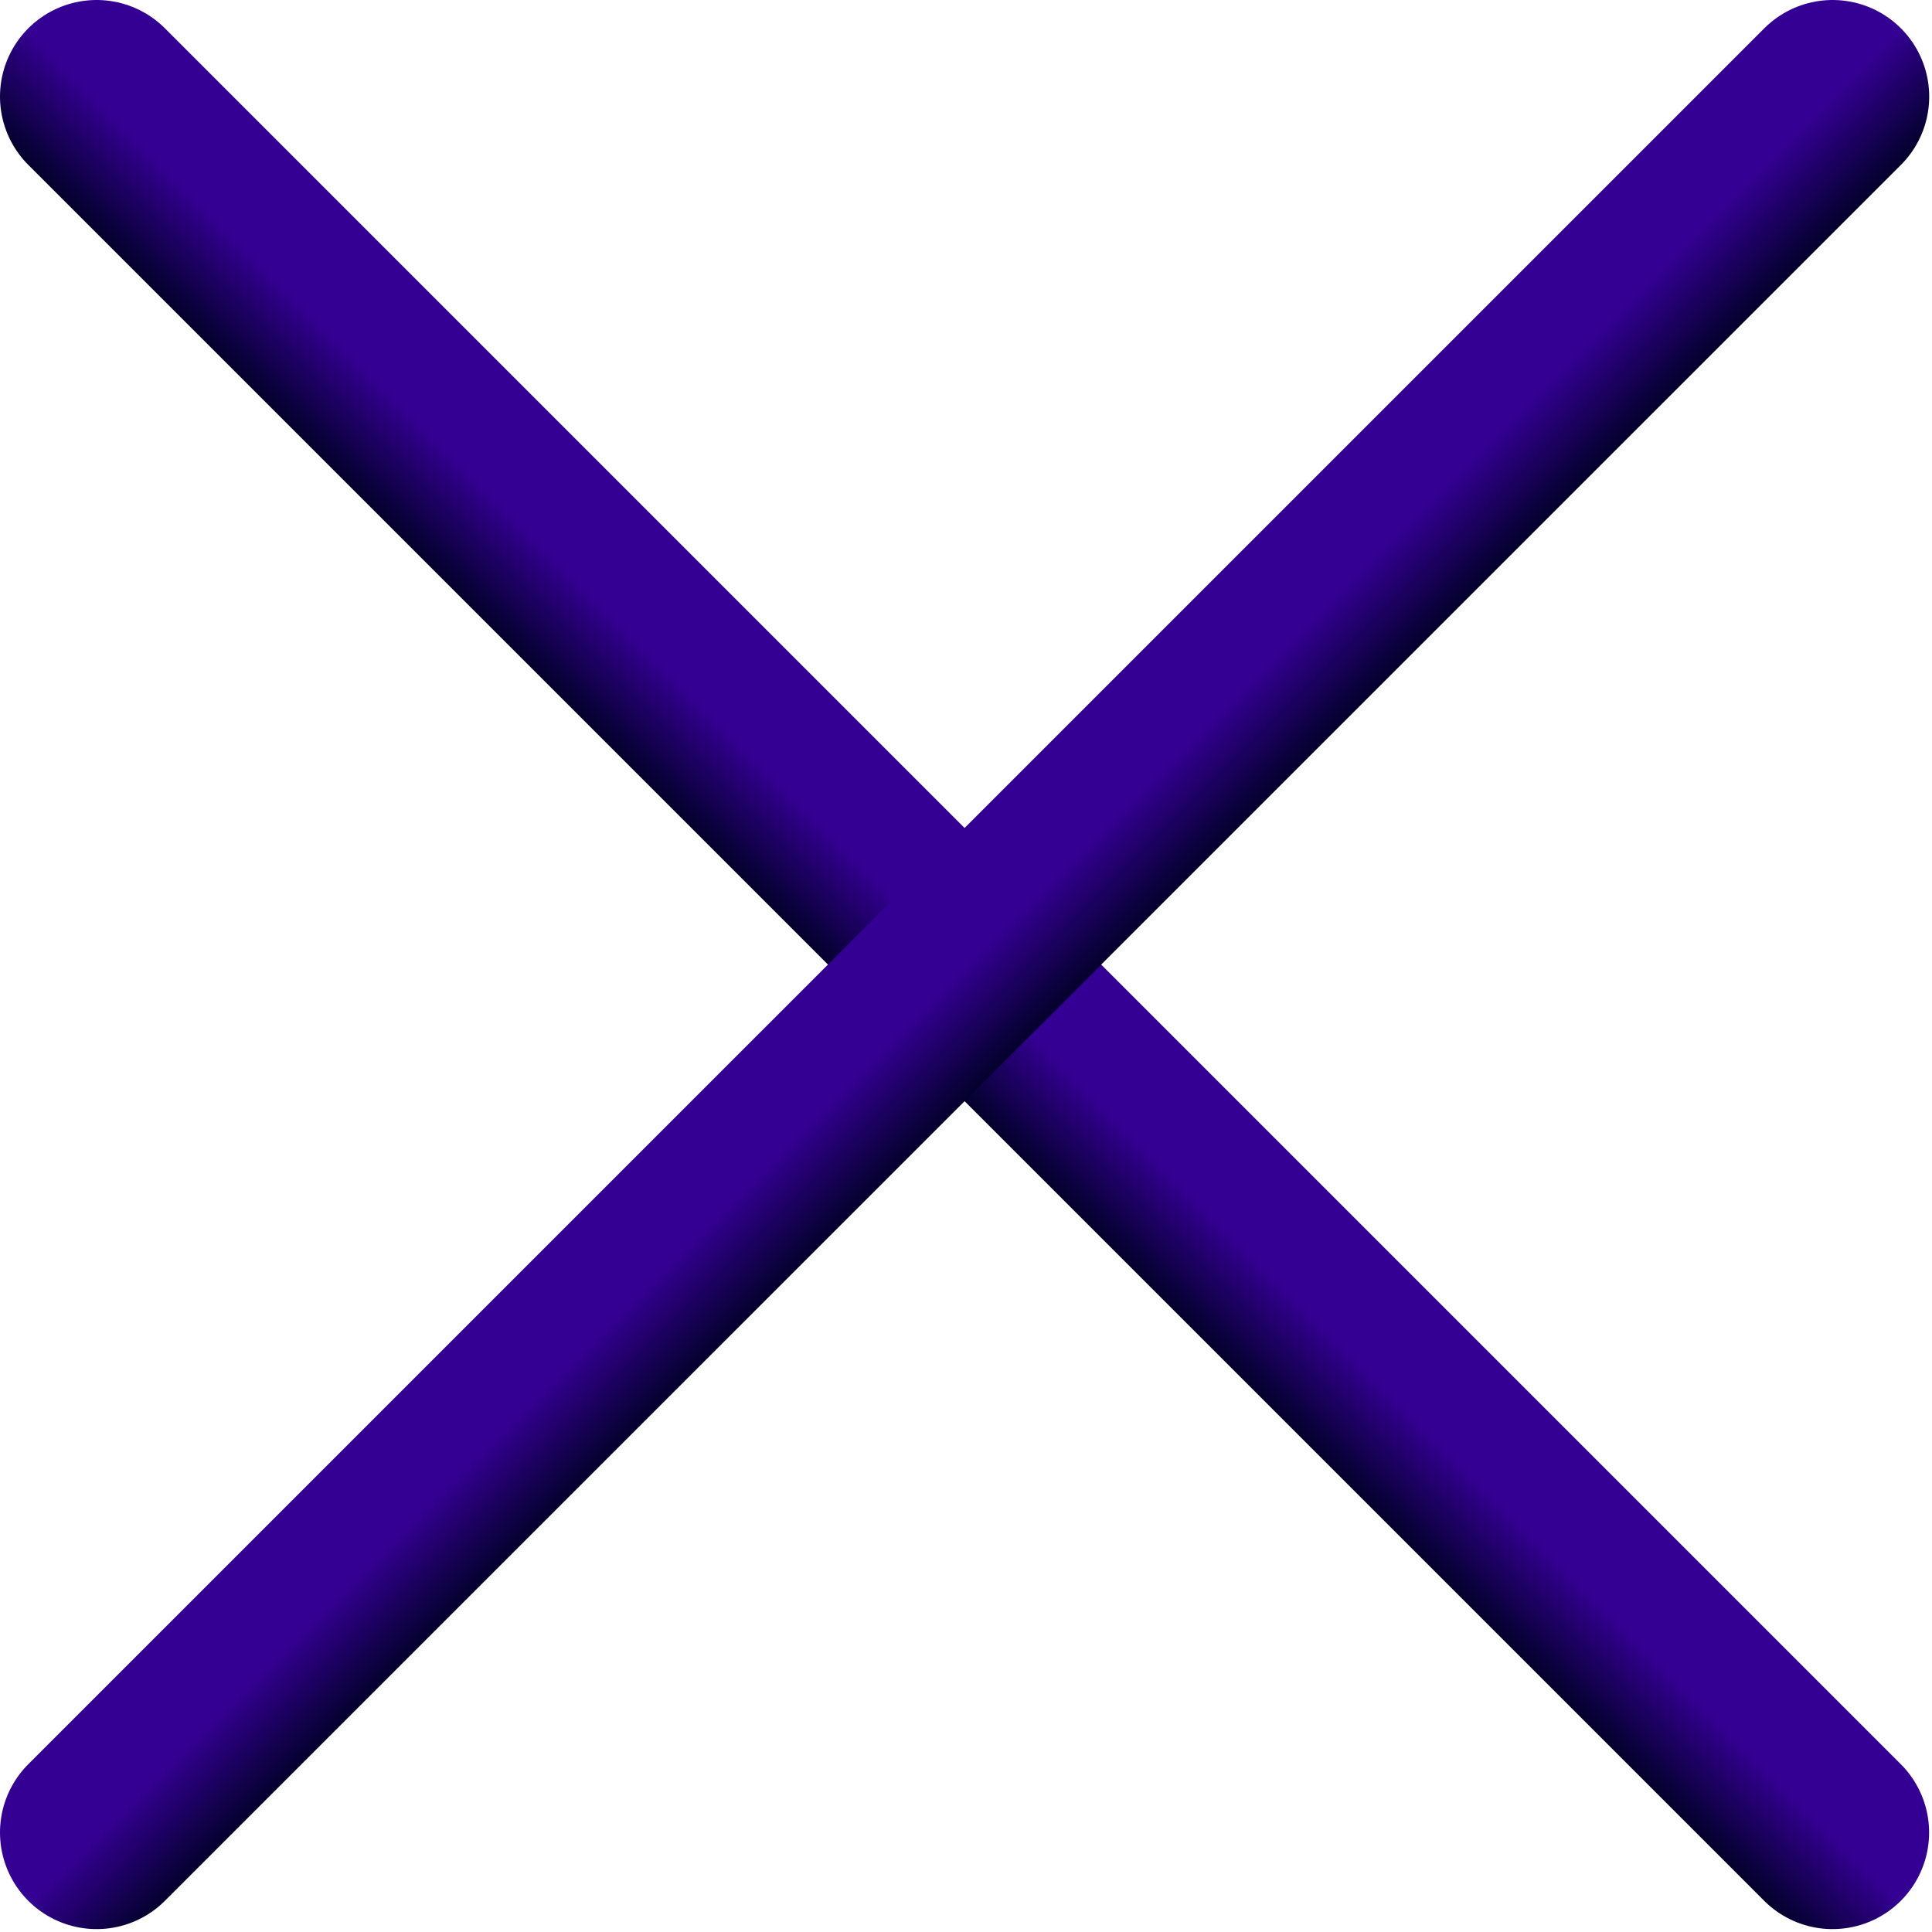
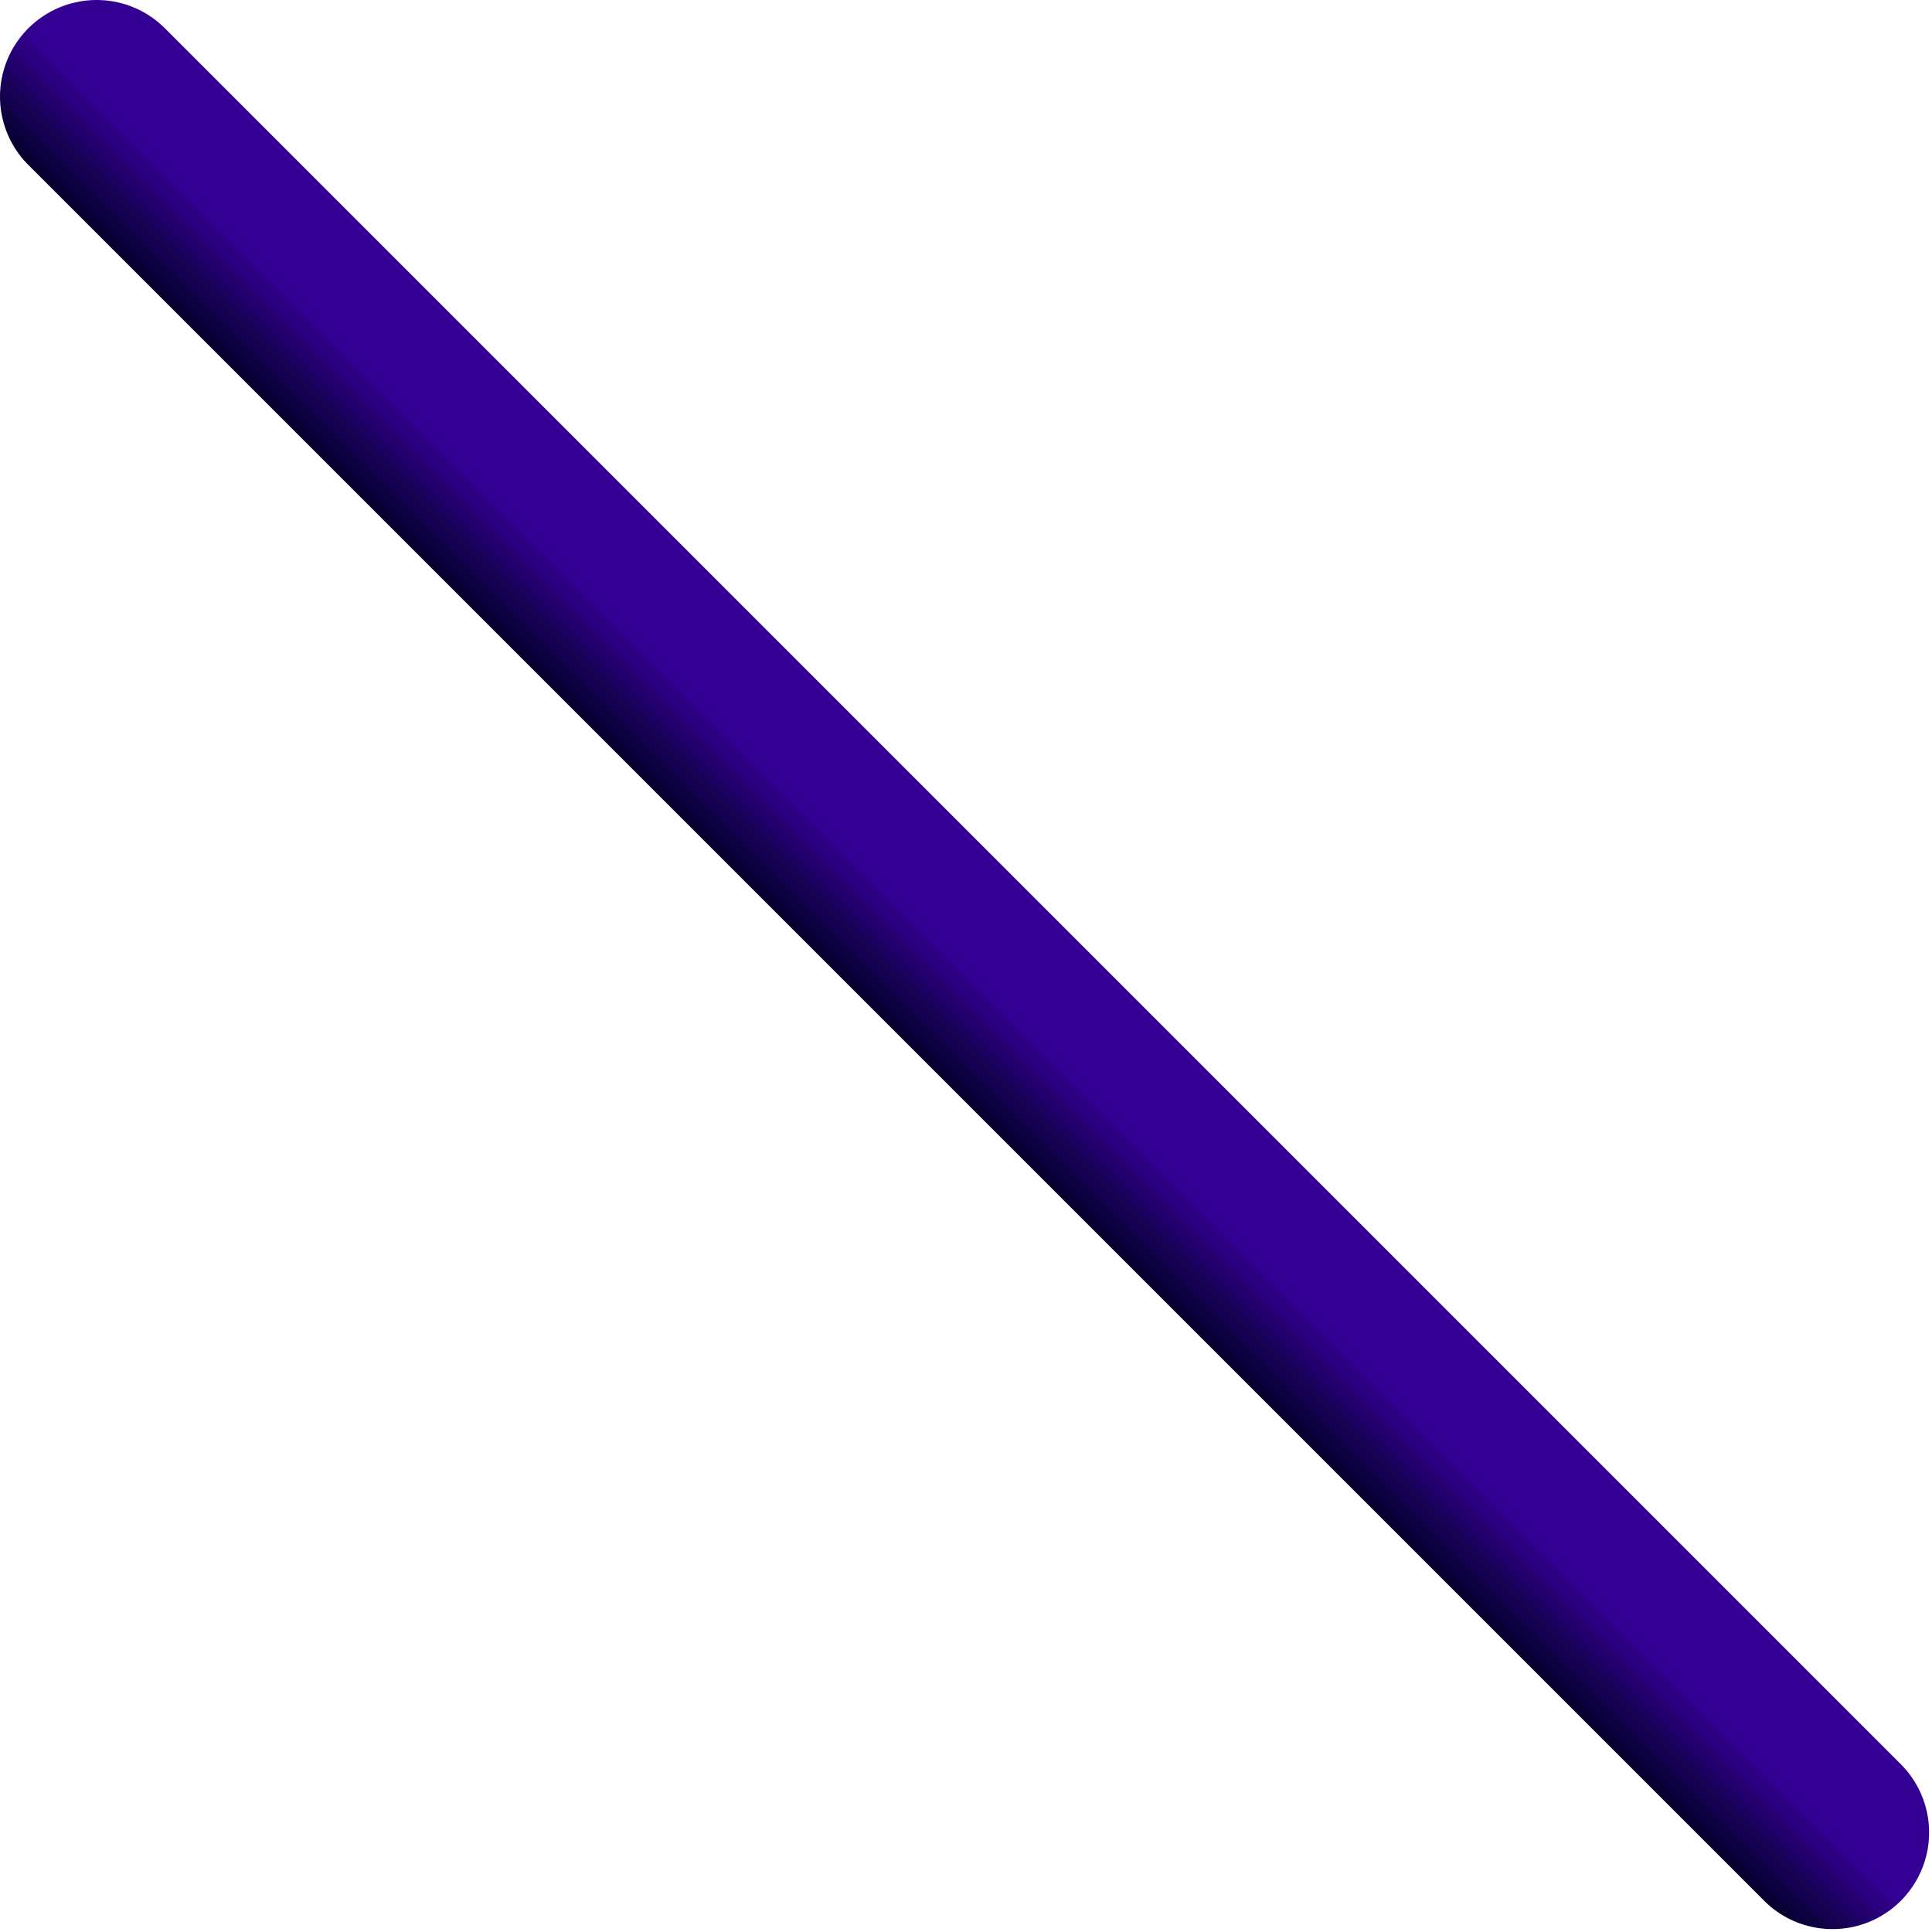
<svg xmlns="http://www.w3.org/2000/svg" width="20" height="20" viewBox="0 0 20 20" fill="none">
  <path d="M1 1L18.97 18.97" stroke="url(#paint0_linear_24_696)" stroke-width="2" stroke-linecap="round" />
-   <path d="M18.971 1L1 18.97" stroke="url(#paint1_linear_24_696)" stroke-width="2" stroke-linecap="round" />
  <defs>
    <linearGradient id="paint0_linear_24_696" x1="9.985" y1="9.985" x2="9.278" y2="10.692" gradientUnits="userSpaceOnUse">
      <stop stop-color="#340093" />
      <stop offset="1" stop-color="#03012C" />
    </linearGradient>
    <linearGradient id="paint1_linear_24_696" x1="9.985" y1="9.985" x2="10.693" y2="10.692" gradientUnits="userSpaceOnUse">
      <stop stop-color="#340093" />
      <stop offset="1" stop-color="#03012C" />
    </linearGradient>
  </defs>
</svg>